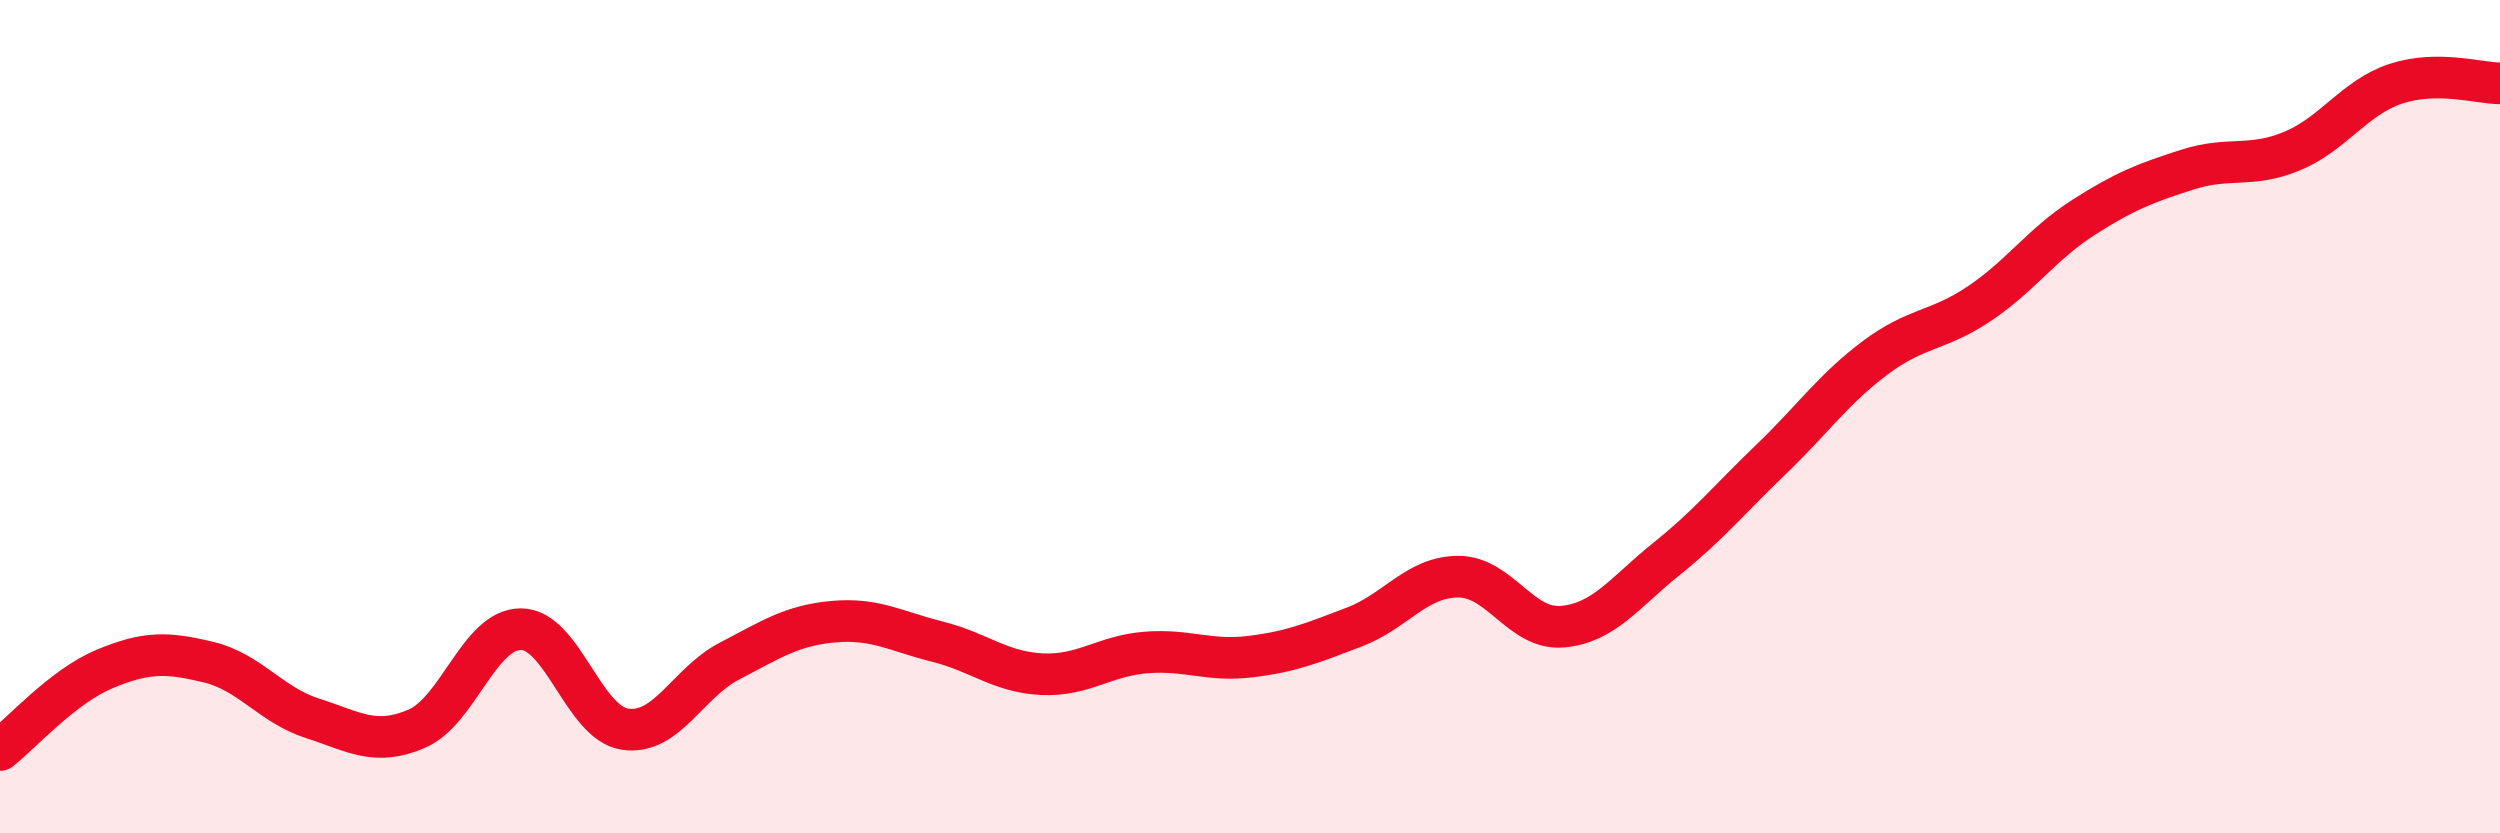
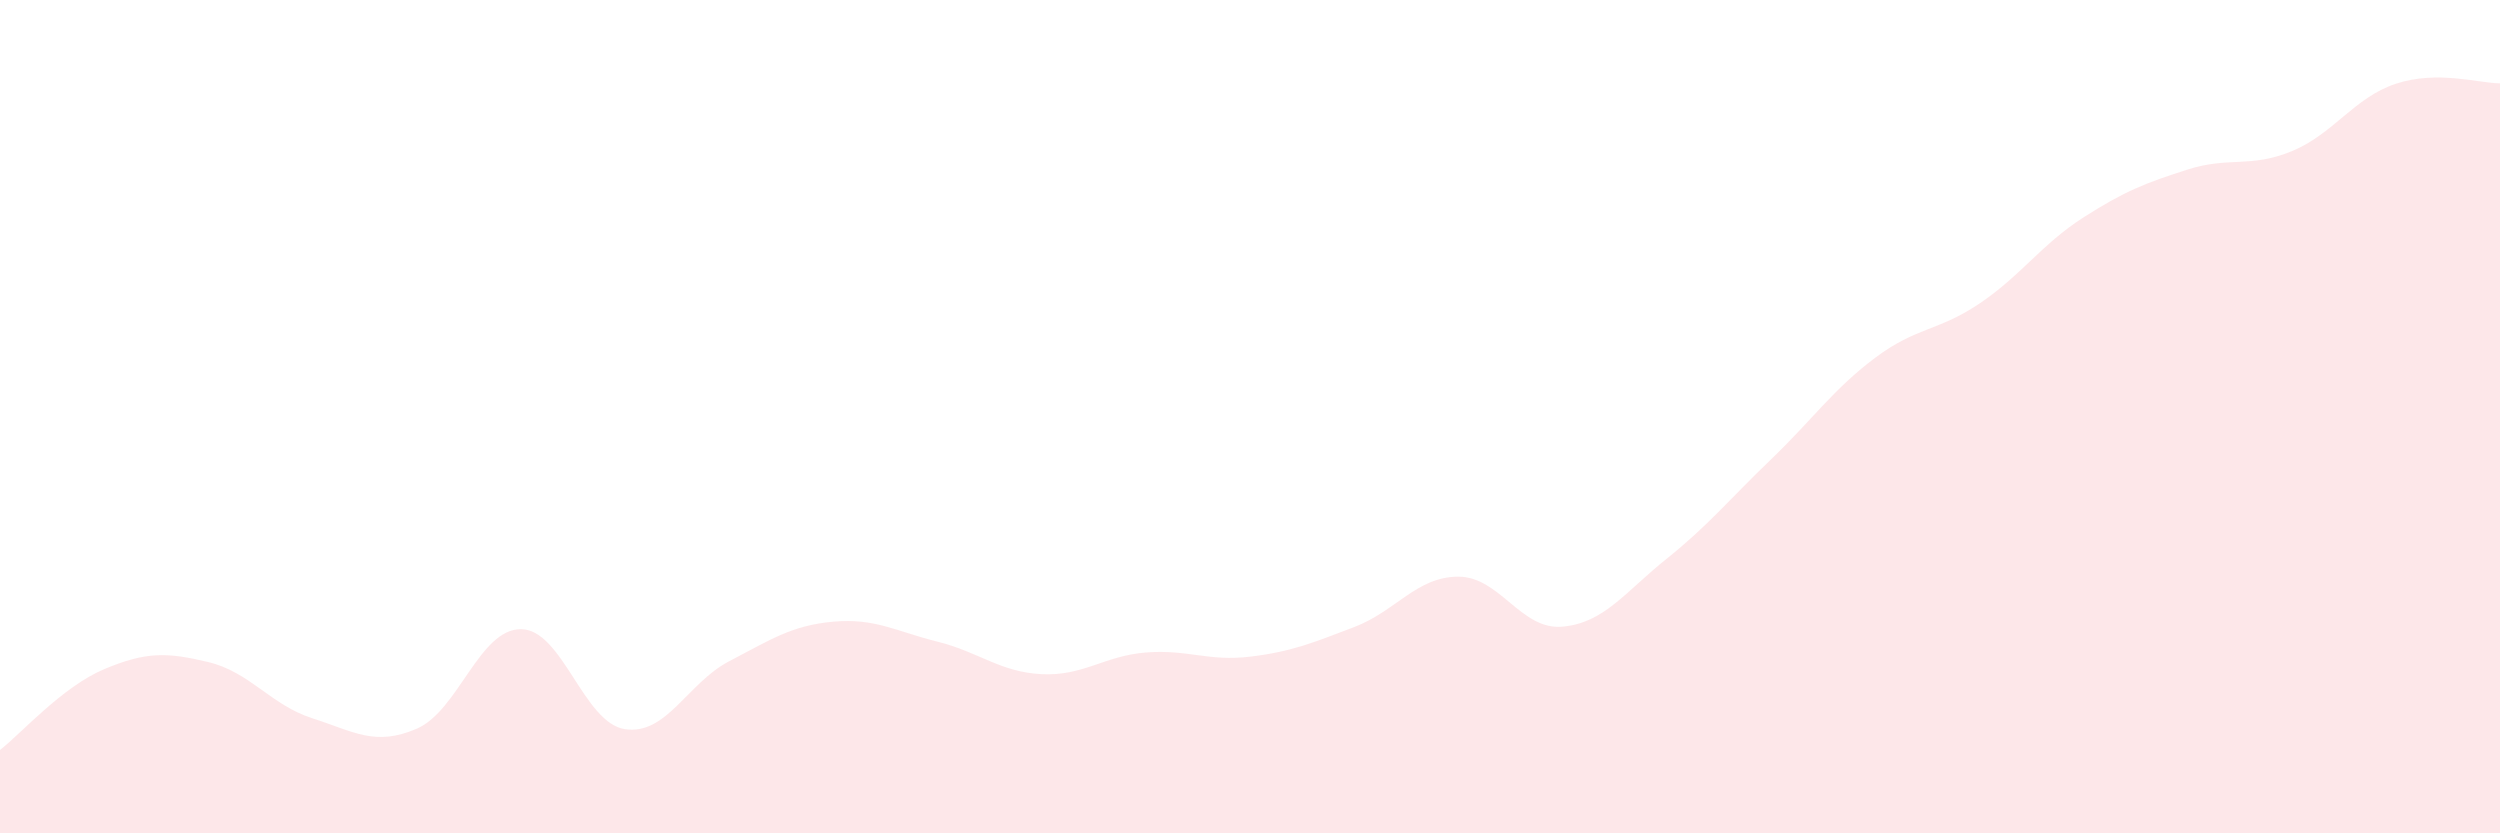
<svg xmlns="http://www.w3.org/2000/svg" width="60" height="20" viewBox="0 0 60 20">
  <path d="M 0,18 C 0.5,17.61 1.5,16.48 2.5,16.06 C 3.5,15.64 4,15.65 5,15.89 C 6,16.13 6.5,16.92 7.5,17.24 C 8.5,17.56 9,17.92 10,17.49 C 11,17.06 11.5,15.1 12.5,15.1 C 13.5,15.1 14,17.35 15,17.5 C 16,17.65 16.5,16.39 17.5,15.87 C 18.5,15.35 19,15.01 20,14.92 C 21,14.83 21.5,15.15 22.5,15.4 C 23.5,15.65 24,16.13 25,16.18 C 26,16.23 26.5,15.74 27.5,15.66 C 28.5,15.58 29,15.88 30,15.76 C 31,15.64 31.5,15.43 32.5,15.05 C 33.5,14.67 34,13.84 35,13.84 C 36,13.84 36.5,15.13 37.5,15.04 C 38.5,14.95 39,14.21 40,13.41 C 41,12.61 41.5,11.99 42.5,11.03 C 43.5,10.07 44,9.34 45,8.59 C 46,7.84 46.5,7.96 47.5,7.29 C 48.5,6.62 49,5.86 50,5.22 C 51,4.58 51.5,4.39 52.5,4.07 C 53.5,3.75 54,4.04 55,3.63 C 56,3.22 56.5,2.34 57.5,2.01 C 58.5,1.68 59.5,2 60,2L60 20L0 20Z" fill="#EB0A25" opacity="0.1" stroke-linecap="round" stroke-linejoin="round" />
-   <path d="M 0,18 C 0.5,17.61 1.5,16.48 2.5,16.06 C 3.5,15.64 4,15.65 5,15.89 C 6,16.13 6.5,16.92 7.5,17.24 C 8.5,17.56 9,17.92 10,17.49 C 11,17.06 11.5,15.1 12.5,15.1 C 13.5,15.1 14,17.35 15,17.5 C 16,17.65 16.5,16.39 17.5,15.87 C 18.5,15.35 19,15.01 20,14.92 C 21,14.83 21.5,15.15 22.5,15.4 C 23.5,15.65 24,16.13 25,16.18 C 26,16.23 26.5,15.74 27.5,15.66 C 28.5,15.58 29,15.88 30,15.76 C 31,15.64 31.5,15.43 32.5,15.05 C 33.5,14.67 34,13.84 35,13.84 C 36,13.84 36.5,15.13 37.5,15.04 C 38.5,14.95 39,14.21 40,13.41 C 41,12.61 41.5,11.99 42.5,11.03 C 43.5,10.07 44,9.34 45,8.59 C 46,7.84 46.5,7.96 47.5,7.29 C 48.5,6.62 49,5.86 50,5.22 C 51,4.58 51.5,4.39 52.5,4.07 C 53.5,3.75 54,4.04 55,3.63 C 56,3.22 56.5,2.34 57.5,2.01 C 58.5,1.68 59.5,2 60,2" stroke="#EB0A25" stroke-width="1" fill="none" stroke-linecap="round" stroke-linejoin="round" />
</svg>